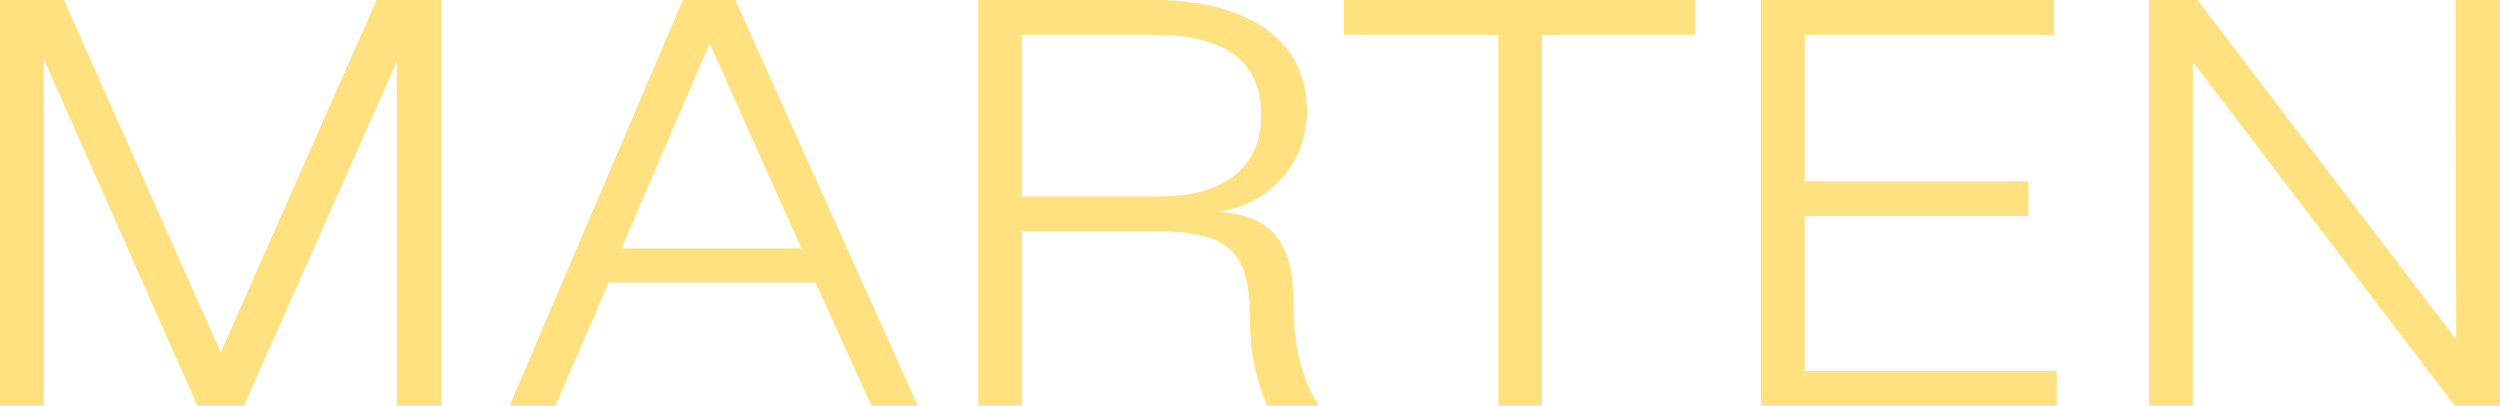
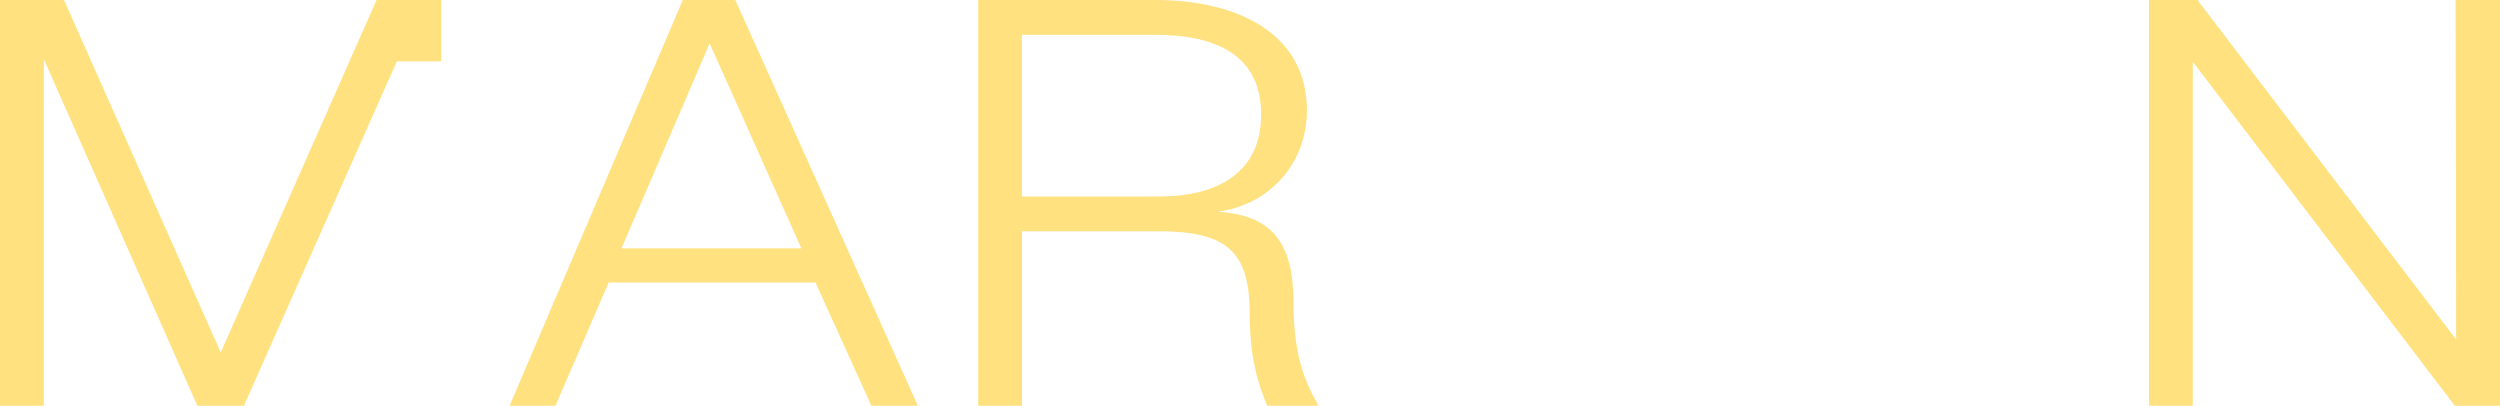
<svg xmlns="http://www.w3.org/2000/svg" width="191" height="31" viewBox="0 0 191 31" fill="none">
  <g id="Ebene_1" clip-path="url(#clip0_548_379)">
-     <path id="Vector" d="M28.771 0L16.865 26.927L4.888 0H0V31H3.345V4.514L15.08 31H18.634L30.318 4.686V31H33.714V0H28.771Z" fill="#FFE17F" />
+     <path id="Vector" d="M28.771 0L16.865 26.927L4.888 0H0V31H3.345V4.514L15.08 31H18.634L30.318 4.686H33.714V0H28.771Z" fill="#FFE17F" />
    <path id="Vector_2" d="M54.218 3.313L61.225 18.974H47.483L54.218 3.313ZM52.166 0L38.936 31H42.436L46.503 21.584H62.303L66.575 31H70.126L56.178 0H52.163H52.166Z" fill="#FFE17F" />
    <path id="Vector_3" d="M78.077 15.011V2.657H88.218C93.106 2.657 96.351 4.335 96.351 8.762C96.351 13.19 93.005 15.008 88.629 15.008H78.077V15.011ZM93.005 16.175C96.866 15.707 99.851 12.586 99.851 8.437C99.851 2.657 94.703 0 88.272 0H74.735V31H78.08V17.667H88.427C93.575 17.667 95.478 19.067 95.478 23.962C95.478 26.994 95.993 29.09 96.816 31H100.676V30.861C99.44 28.811 98.823 26.526 98.823 23.077C98.823 18.506 97.126 16.41 93.005 16.178" fill="#FFE17F" />
-     <path id="Vector_4" d="M102.678 0V2.657H114.466V31H117.811V2.657H129.495V0H102.678Z" fill="#FFE17F" />
-     <path id="Vector_5" d="M134.539 0V31H157.135V28.343H137.884V16.503H154.972V13.847H137.884V2.657H156.929V0H134.539Z" fill="#FFE17F" />
    <path id="Vector_6" d="M187.604 0L187.651 25.939L167.889 0H164.183V31H167.528V4.719L187.55 31H191V0H187.604Z" fill="#FFE17F" />
  </g>
  <defs>
    <clipPath id="clip0_548_379">
      <rect width="191" height="31" fill="white" />
    </clipPath>
  </defs>
</svg>